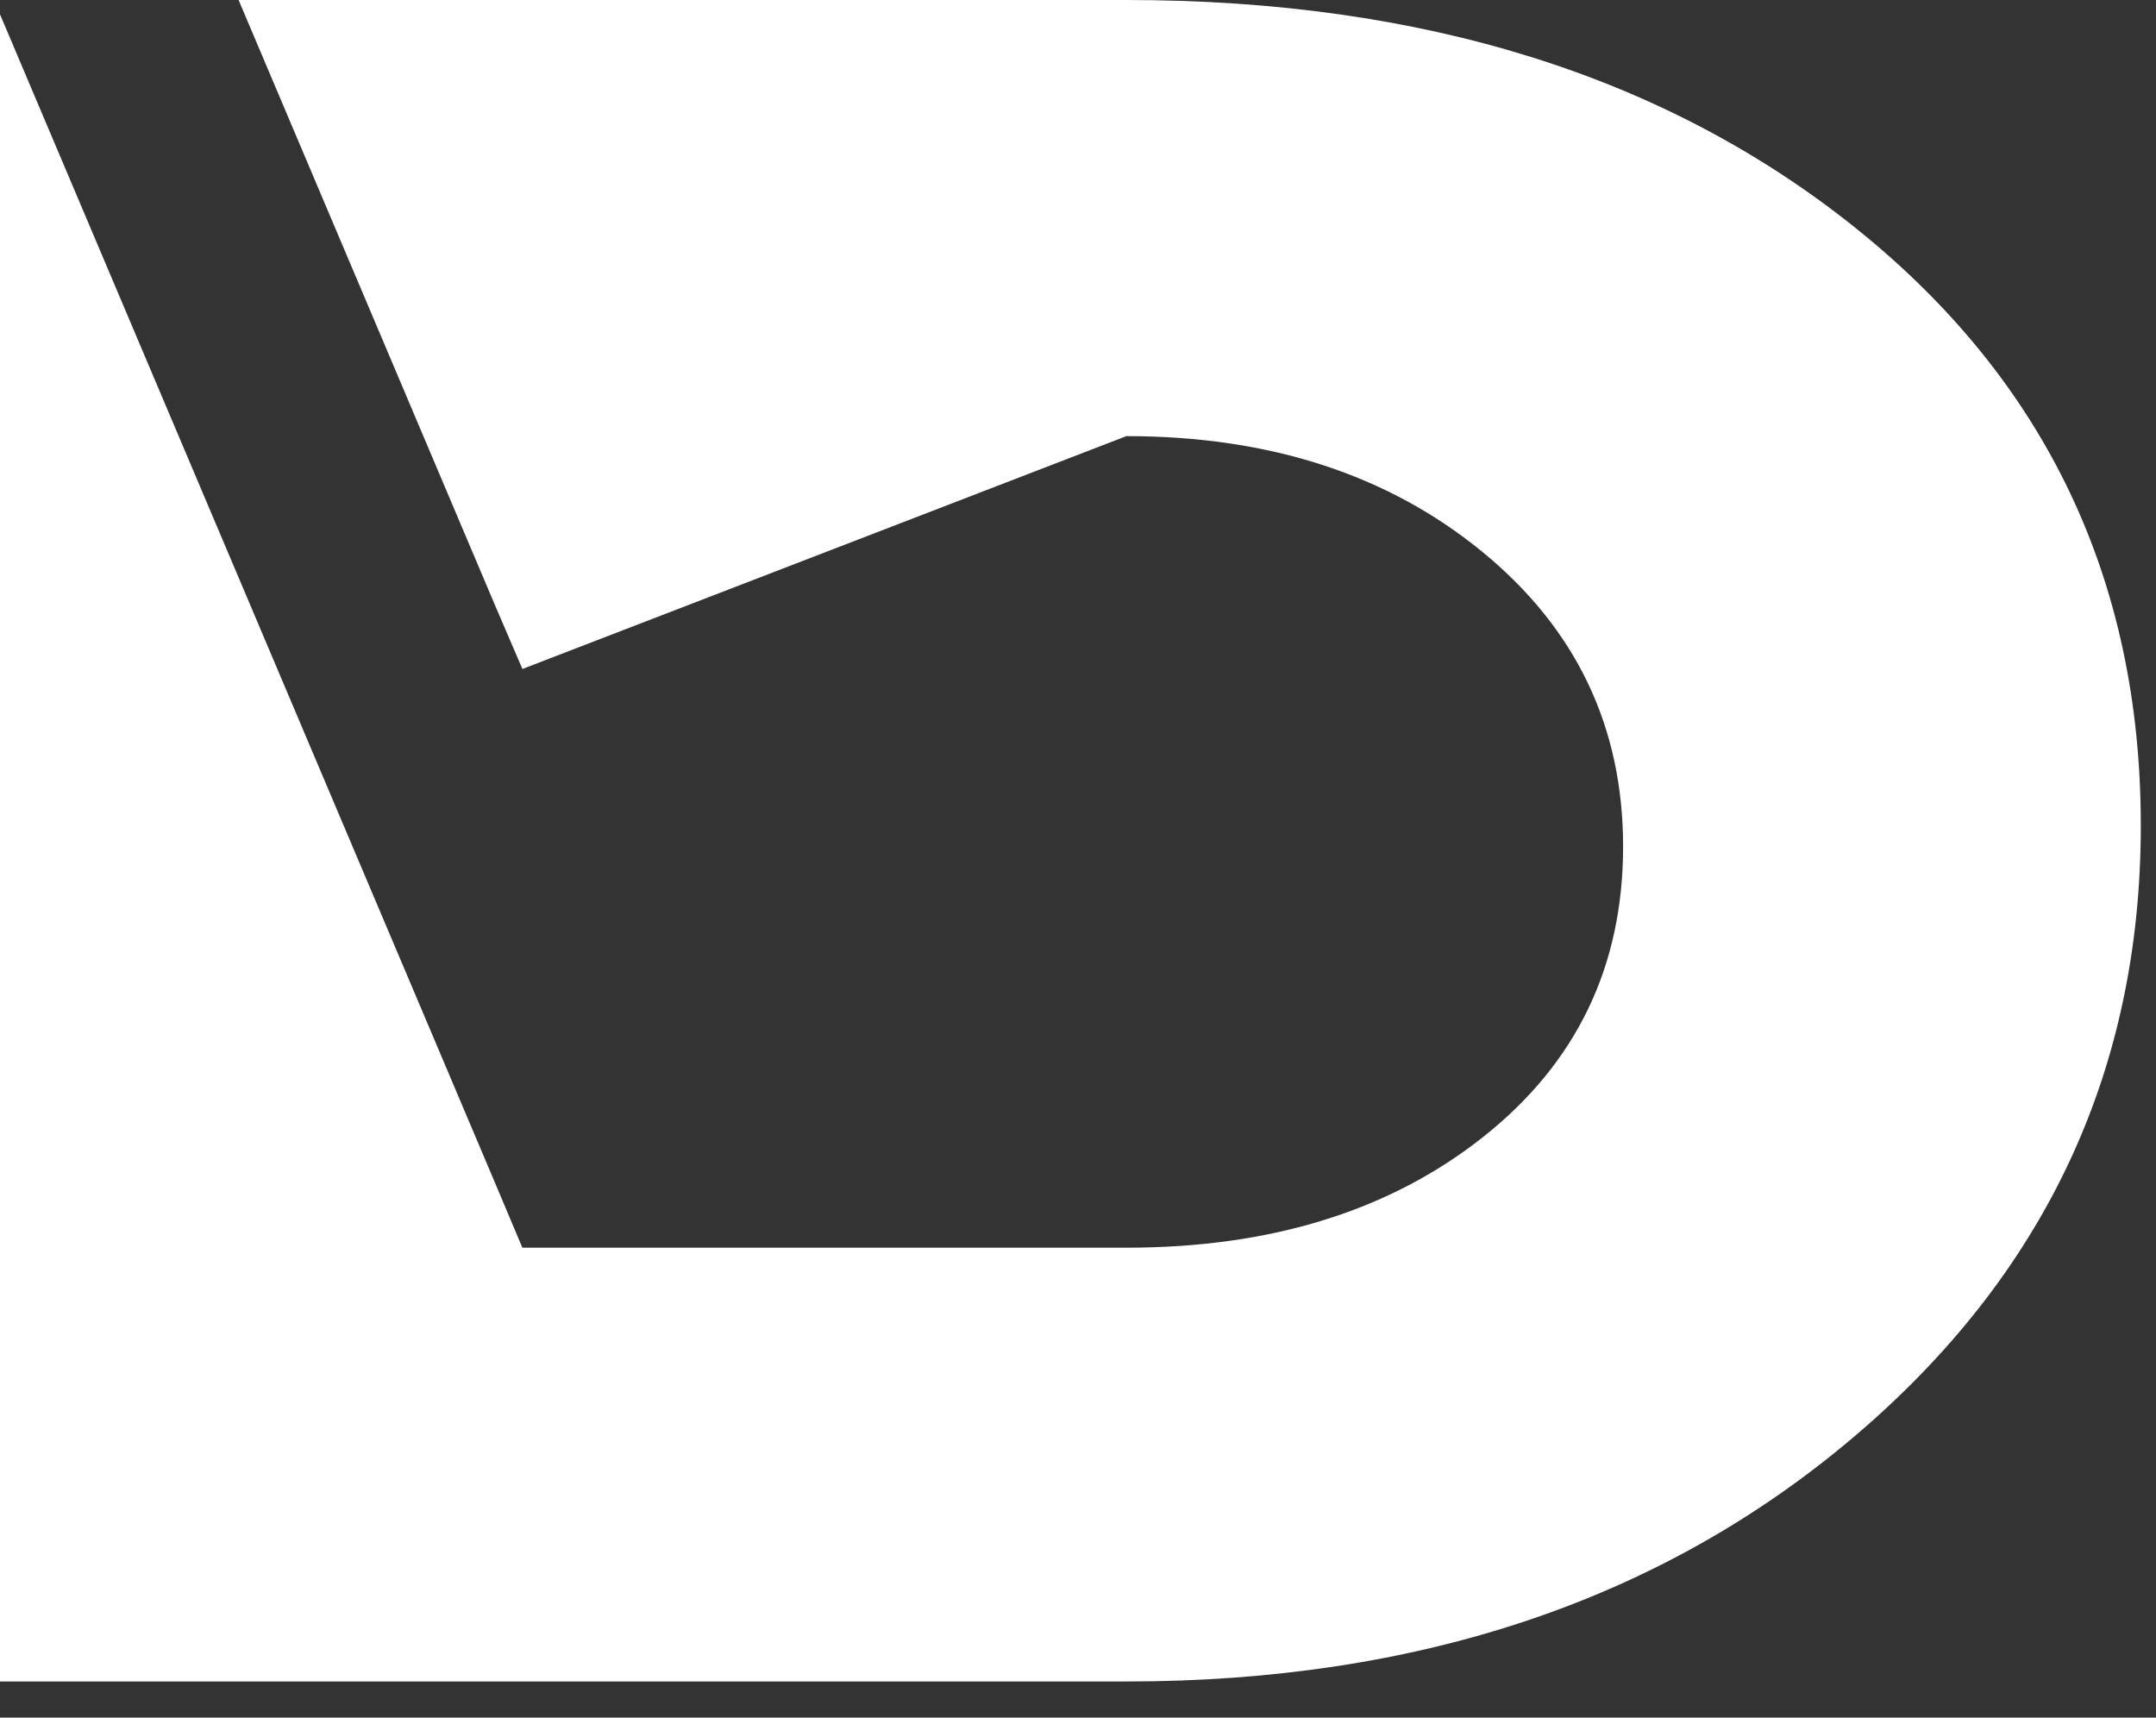
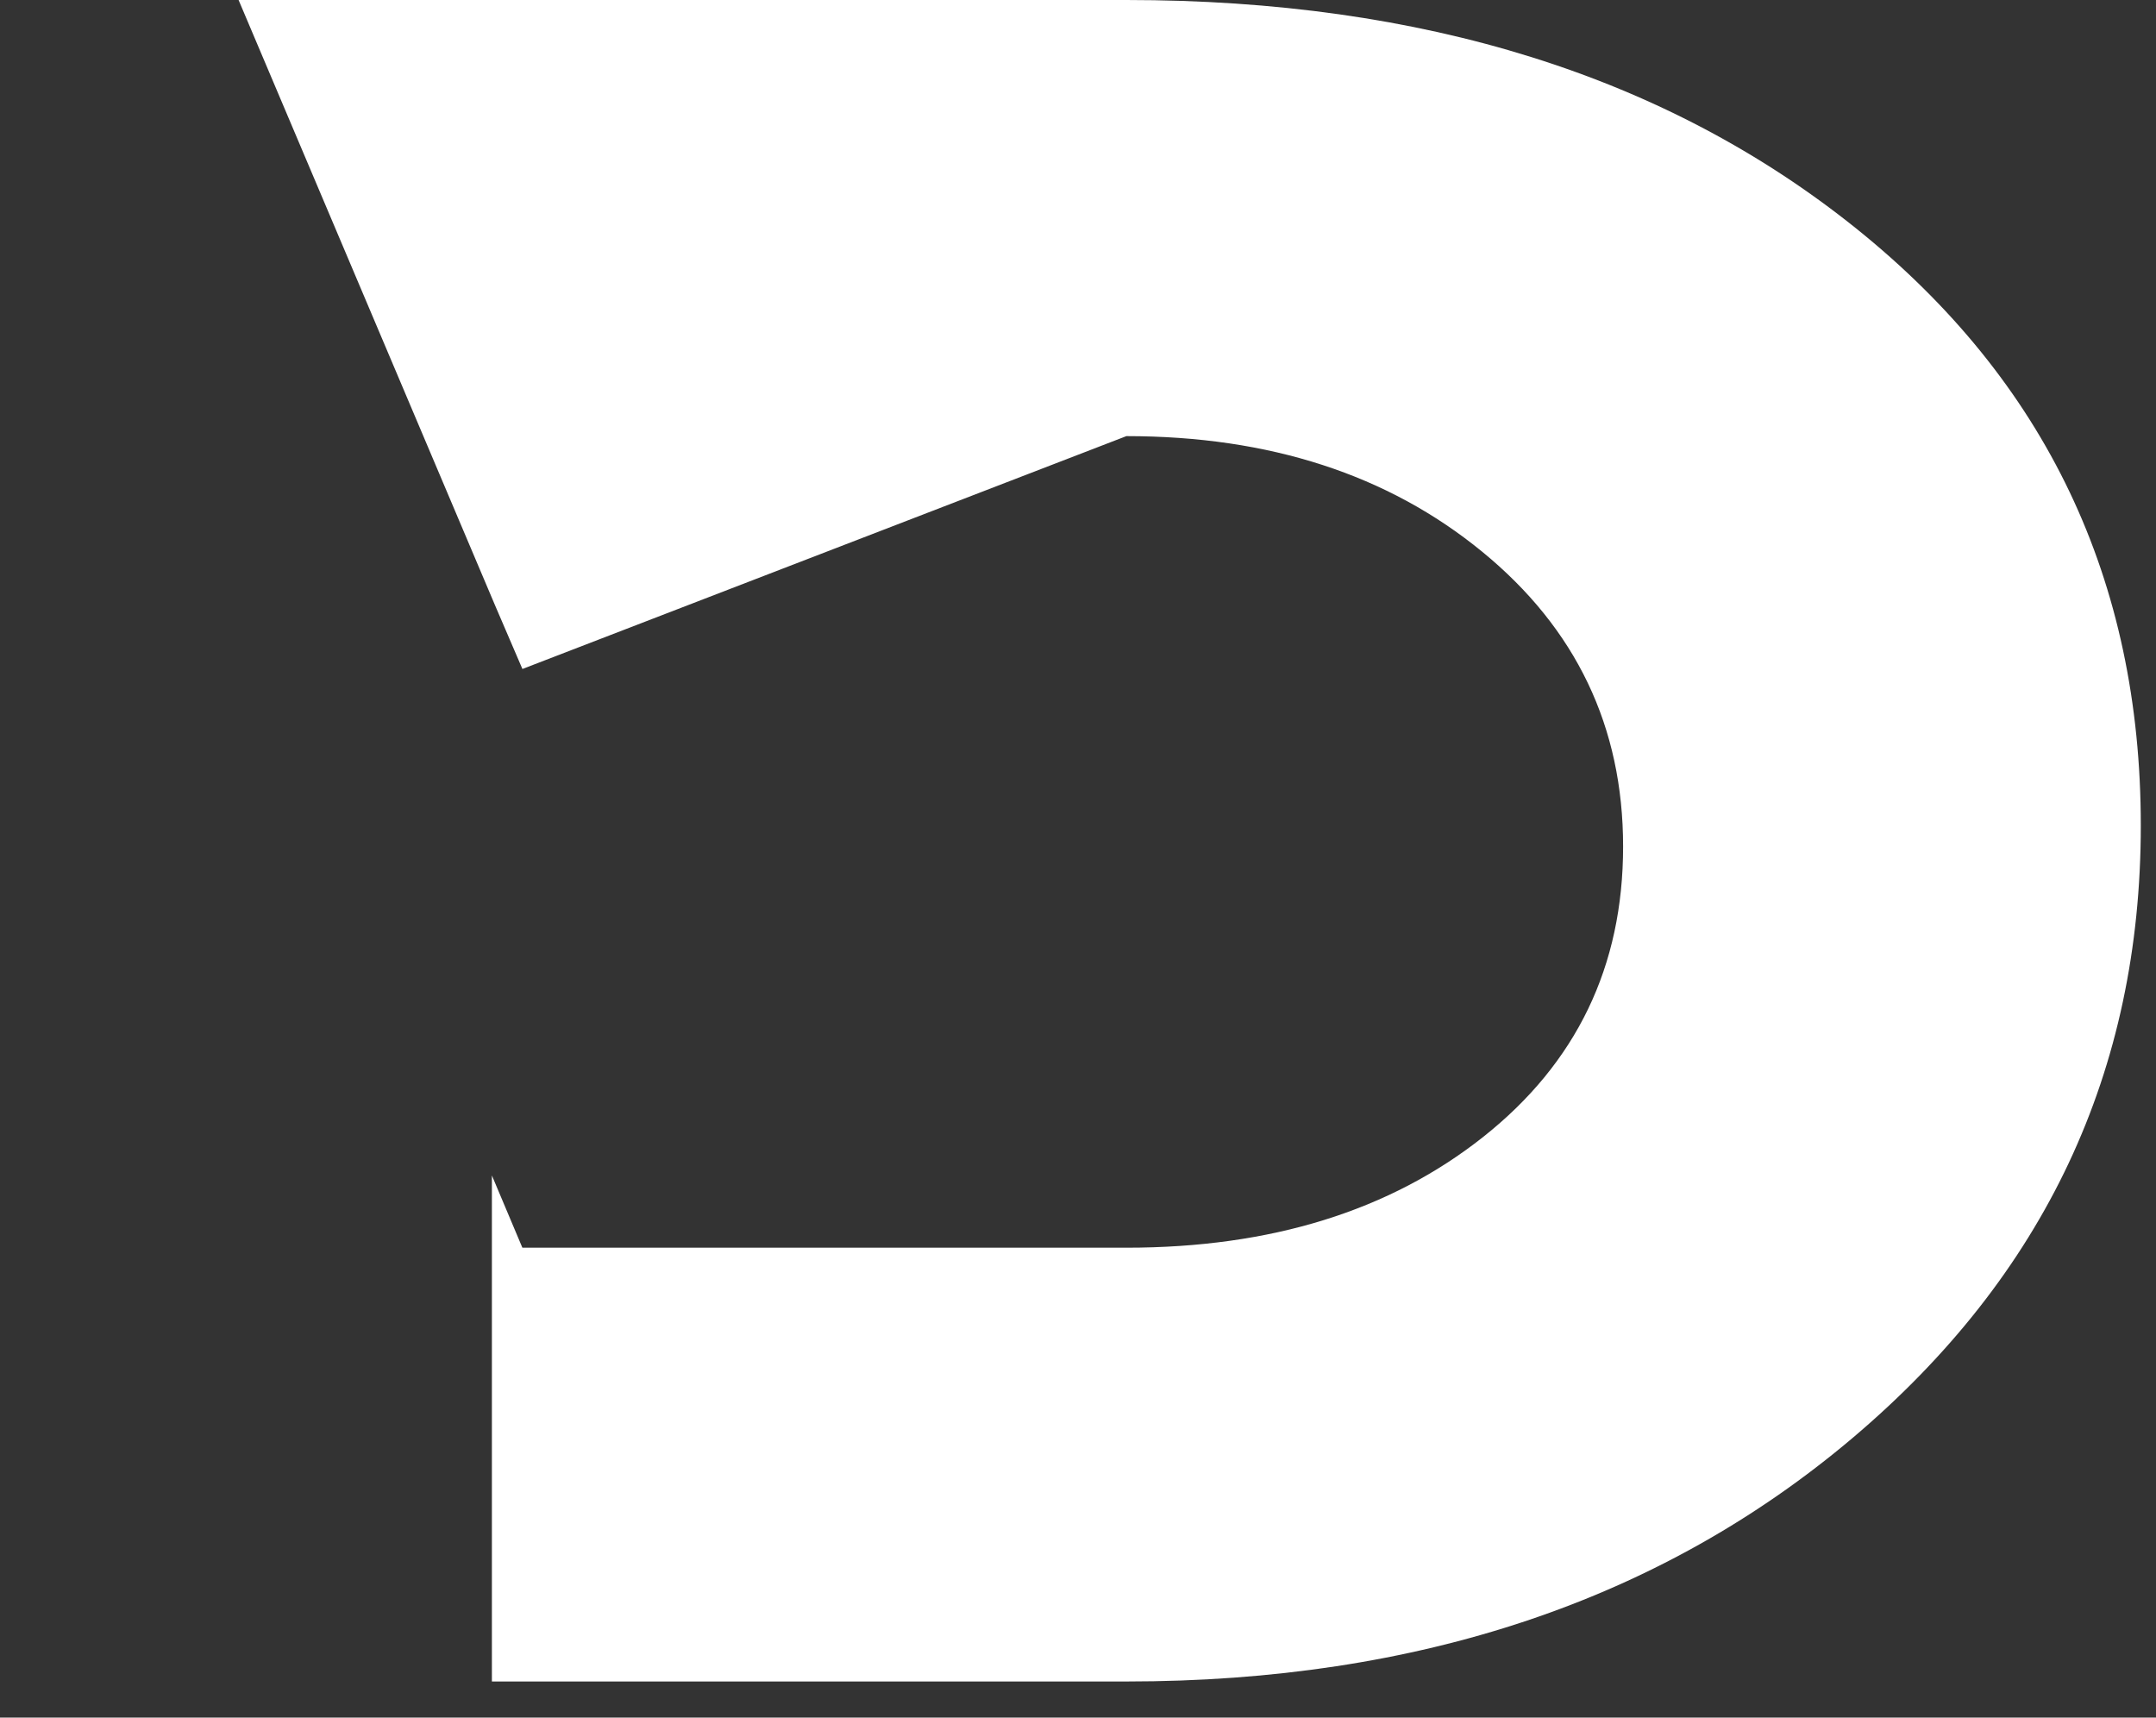
<svg xmlns="http://www.w3.org/2000/svg" width="59" height="47" viewBox="0 0 59 47" fill="none">
  <rect x="0" y="0" width="59" height="47" fill="#333333" stroke="none" />
-   <path d="M14.296 18.306L30.824 11.934C34.738 11.934 37.981 12.987 40.556 15.093C43.13 17.198 44.417 19.89 44.417 23.165C44.417 26.442 43.141 29.09 40.588 31.111C38.035 33.132 34.78 34.142 30.824 34.142H14.295L13.461 32.165L0 0.392V46.012H30.824C38.822 46.012 45.448 43.789 50.703 39.343C55.957 34.898 58.584 29.314 58.584 22.591C58.584 15.87 55.989 10.424 50.798 6.254C45.607 2.085 38.95 0 30.824 0H6.529L13.54 16.547L14.296 18.306Z" fill="#FFFFFF" />
+   <path d="M14.296 18.306L30.824 11.934C34.738 11.934 37.981 12.987 40.556 15.093C43.13 17.198 44.417 19.89 44.417 23.165C44.417 26.442 43.141 29.09 40.588 31.111C38.035 33.132 34.78 34.142 30.824 34.142H14.295L13.461 32.165V46.012H30.824C38.822 46.012 45.448 43.789 50.703 39.343C55.957 34.898 58.584 29.314 58.584 22.591C58.584 15.87 55.989 10.424 50.798 6.254C45.607 2.085 38.95 0 30.824 0H6.529L13.54 16.547L14.296 18.306Z" fill="#FFFFFF" />
</svg>